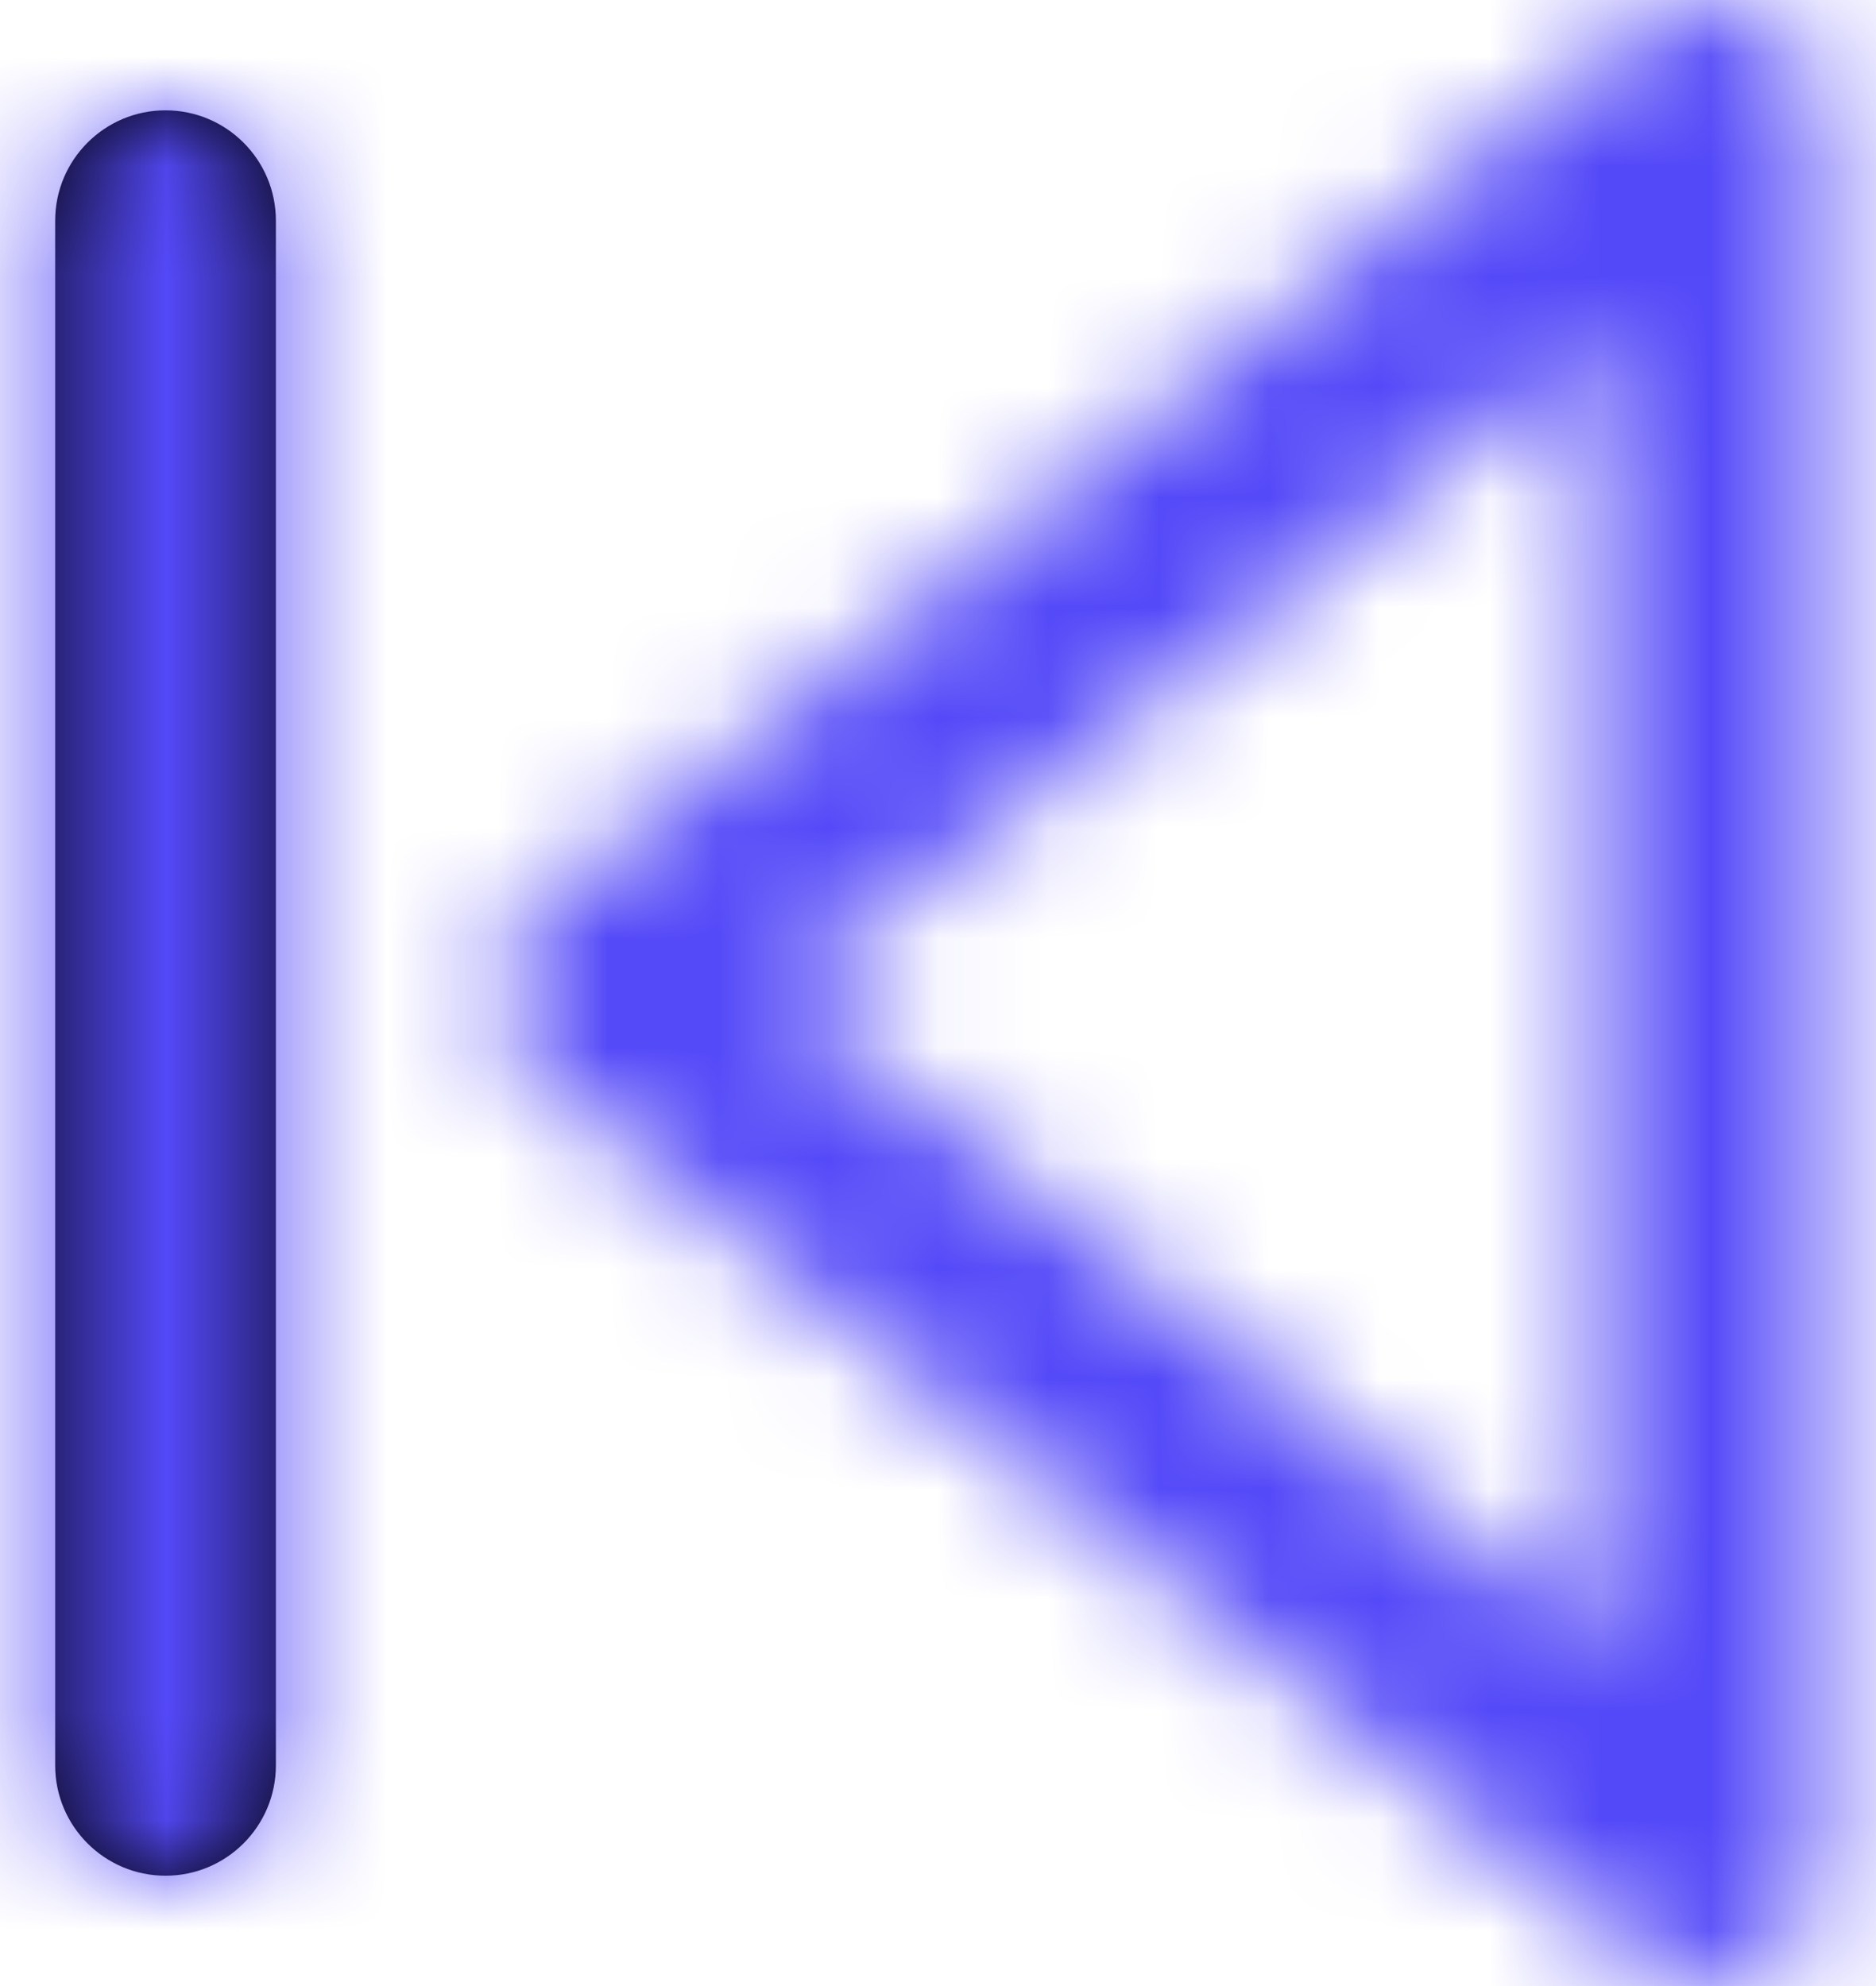
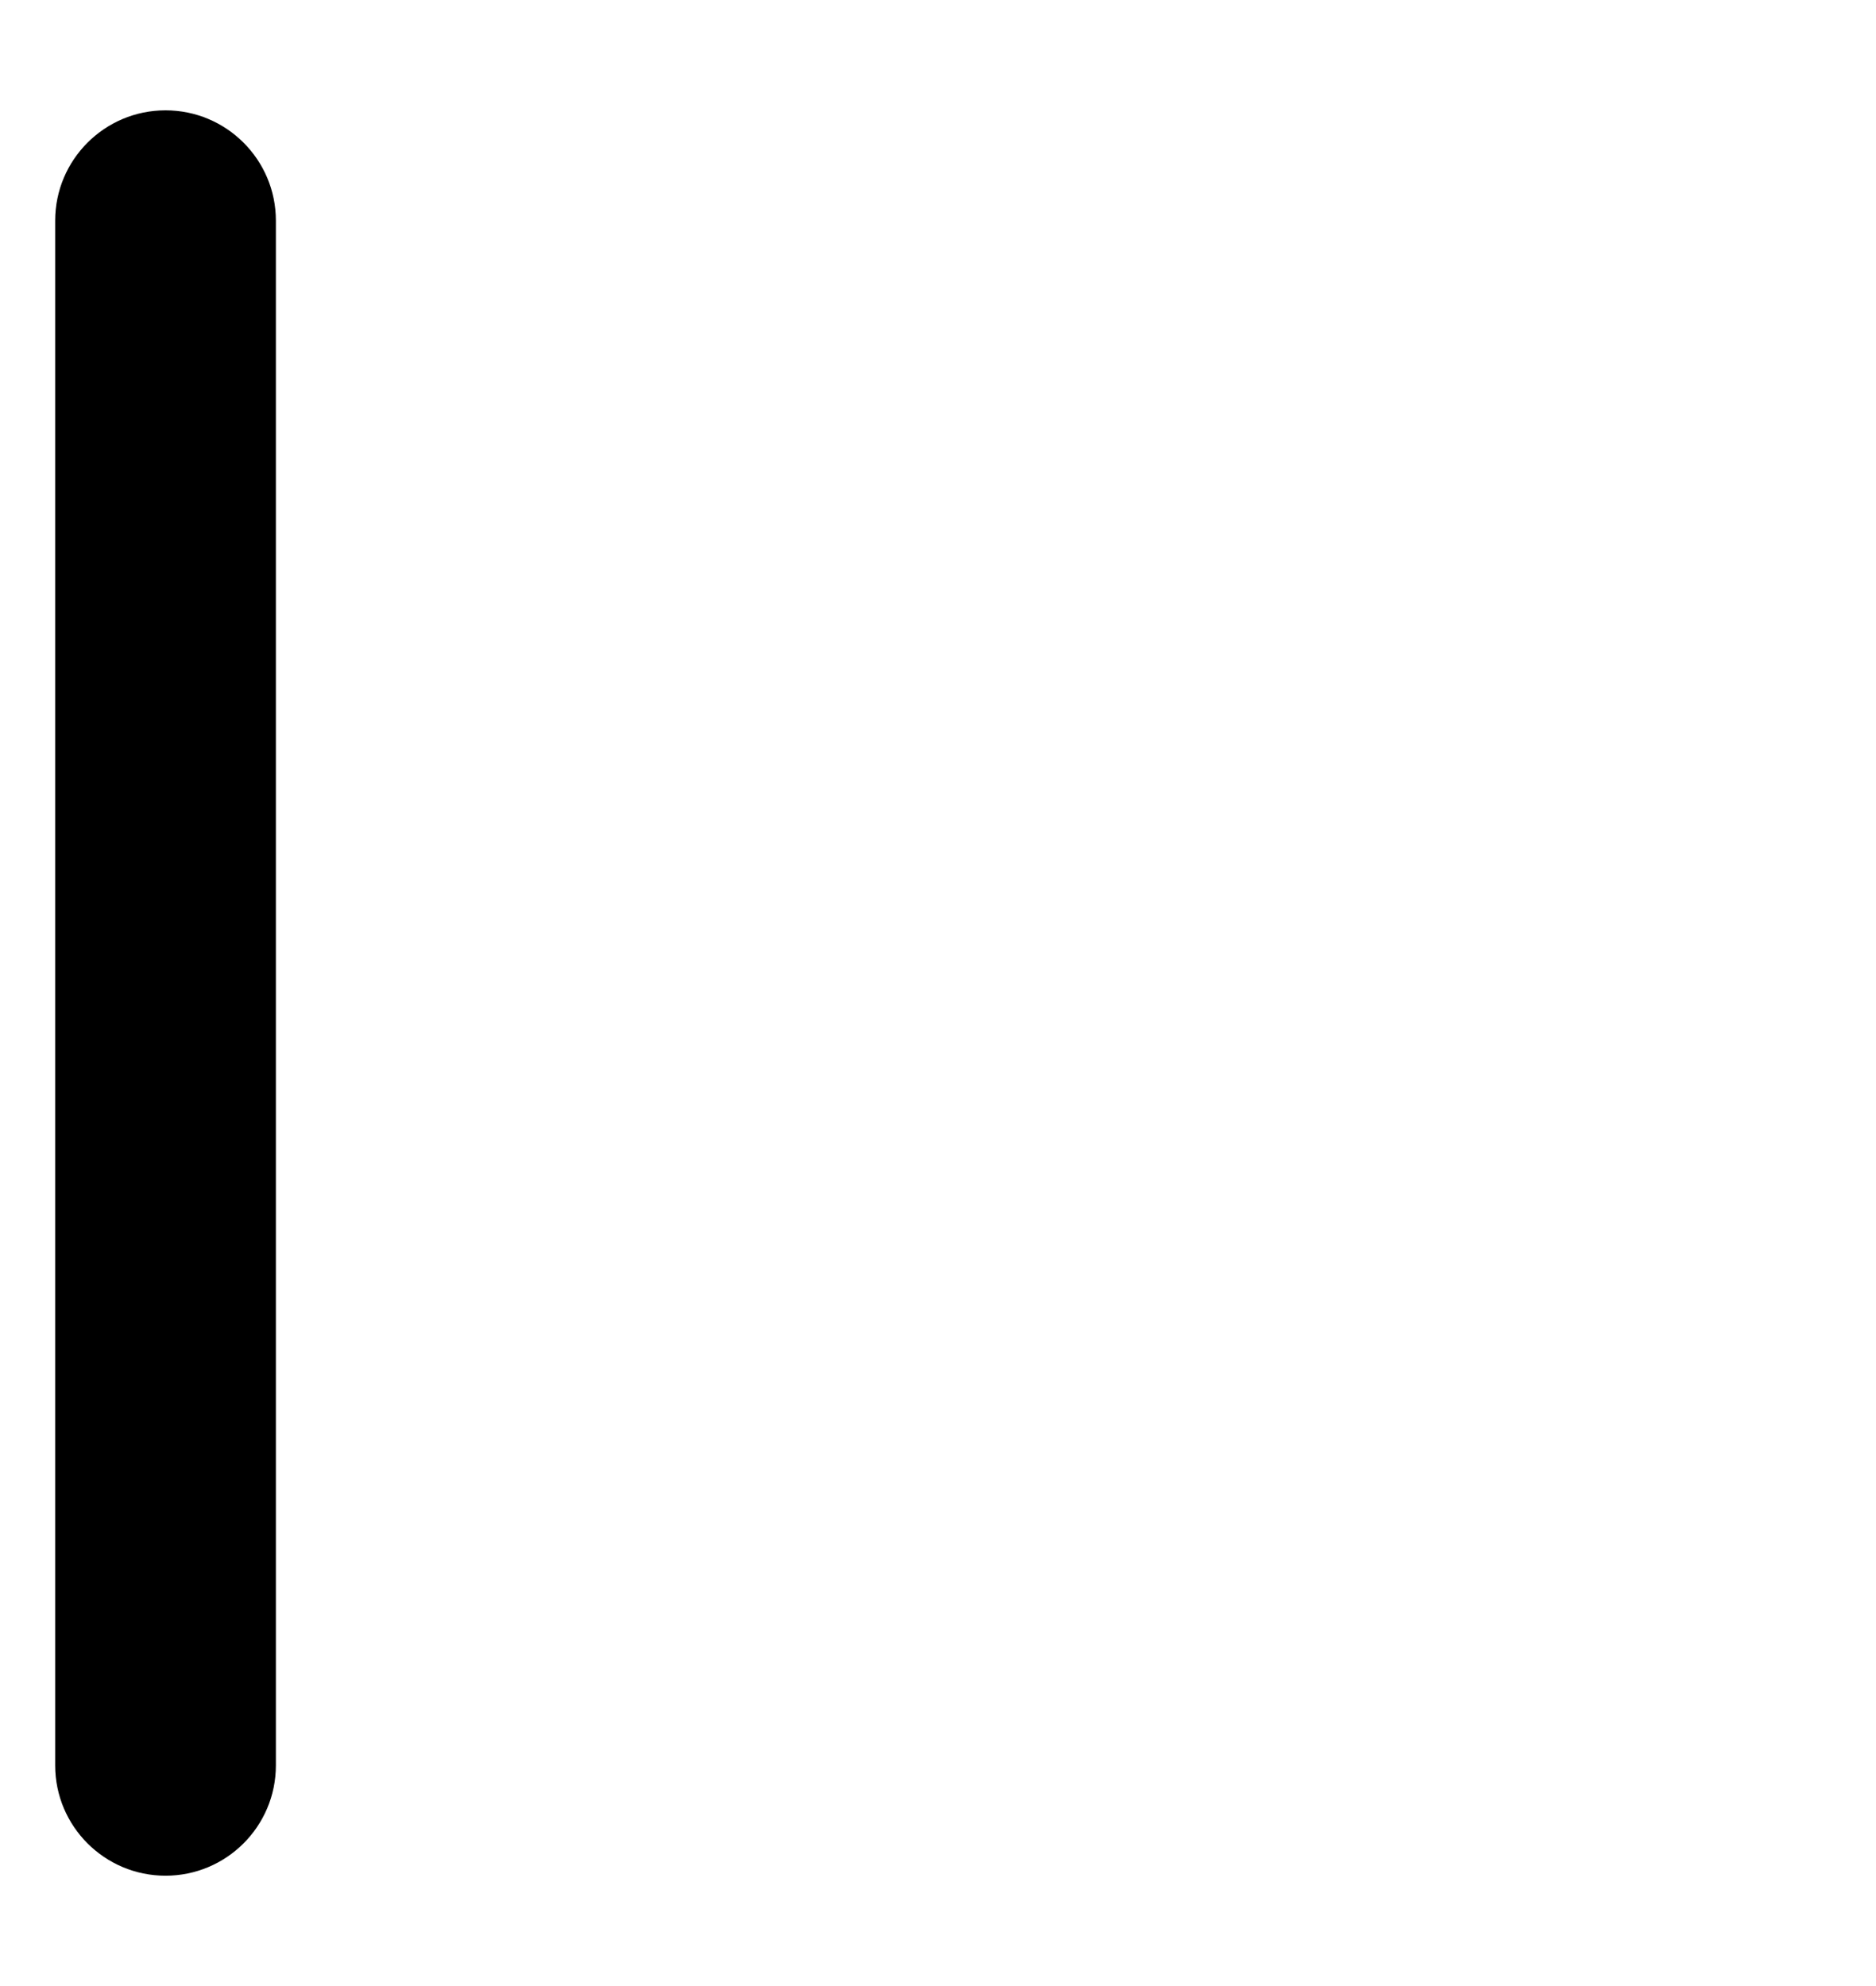
<svg xmlns="http://www.w3.org/2000/svg" width="17" height="18" viewBox="0 0 17 18" fill="none">
  <path d="M2.5 16V2C2.5 1.448 2.052 1 1.5 1C0.948 1 0.5 1.448 0.5 2V16C0.5 16.552 0.948 17 1.5 17C2.052 17 2.5 16.552 2.5 16Z" fill="black" />
  <mask id="mask0_3_1112" style="mask-type:luminance" maskUnits="userSpaceOnUse" x="0" y="0" width="17" height="18">
-     <path fill-rule="evenodd" clip-rule="evenodd" d="M15.495 18C15.27 17.999 15.051 17.921 14.876 17.779L4.876 9.779C4.639 9.589 4.501 9.302 4.501 8.998C4.501 8.694 4.639 8.407 4.876 8.217L14.876 0.217C15.053 0.075 15.273 -0.002 15.5 -3.20523e-05C16.052 -3.20523e-05 16.5 0.448 16.5 1V17C16.497 17.553 16.048 17.999 15.495 18ZM14.5 3.083L7.1 9L14.5 14.921V3.083ZM1.5 17C0.948 17 0.5 16.552 0.5 16V2C0.5 1.448 0.948 1 1.5 1C2.052 1 2.5 1.448 2.5 2V16C2.5 16.552 2.052 17 1.5 17Z" fill="white" />
-   </mask>
+     </mask>
  <g mask="url(#mask0_3_1112)">
    <rect x="-3.5" y="-3" width="24" height="24" fill="#5449F8" />
  </g>
</svg>